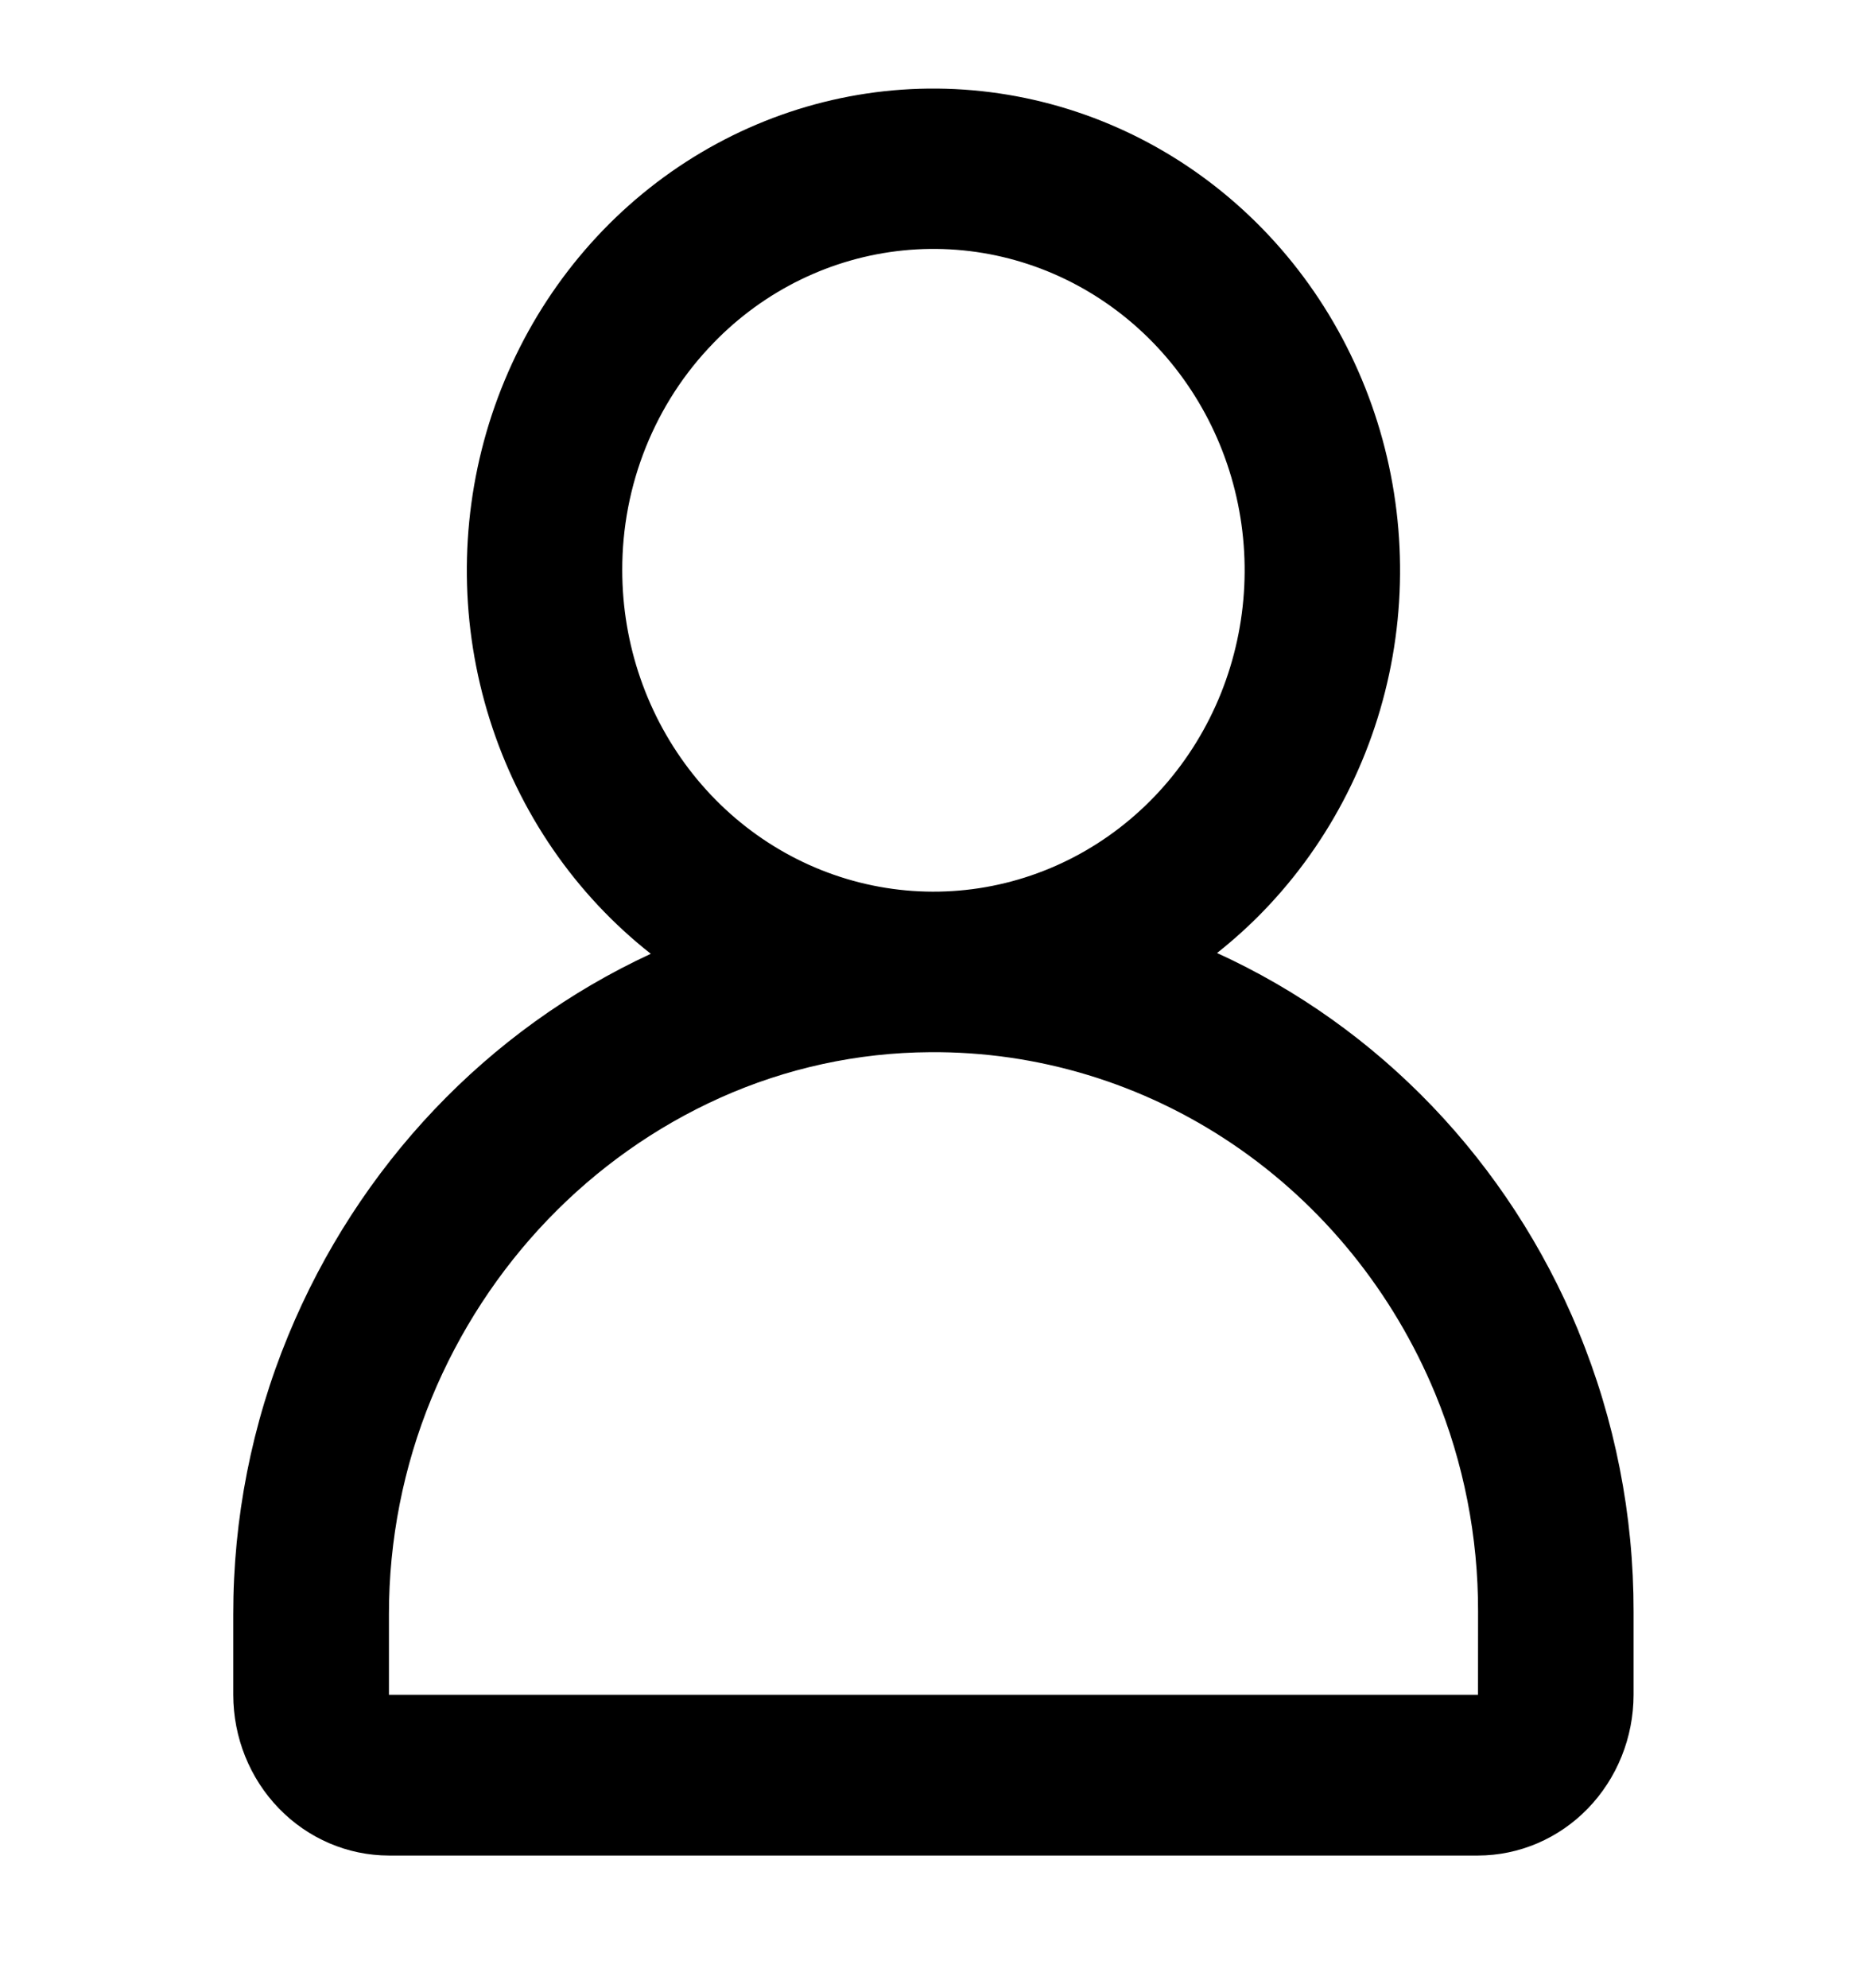
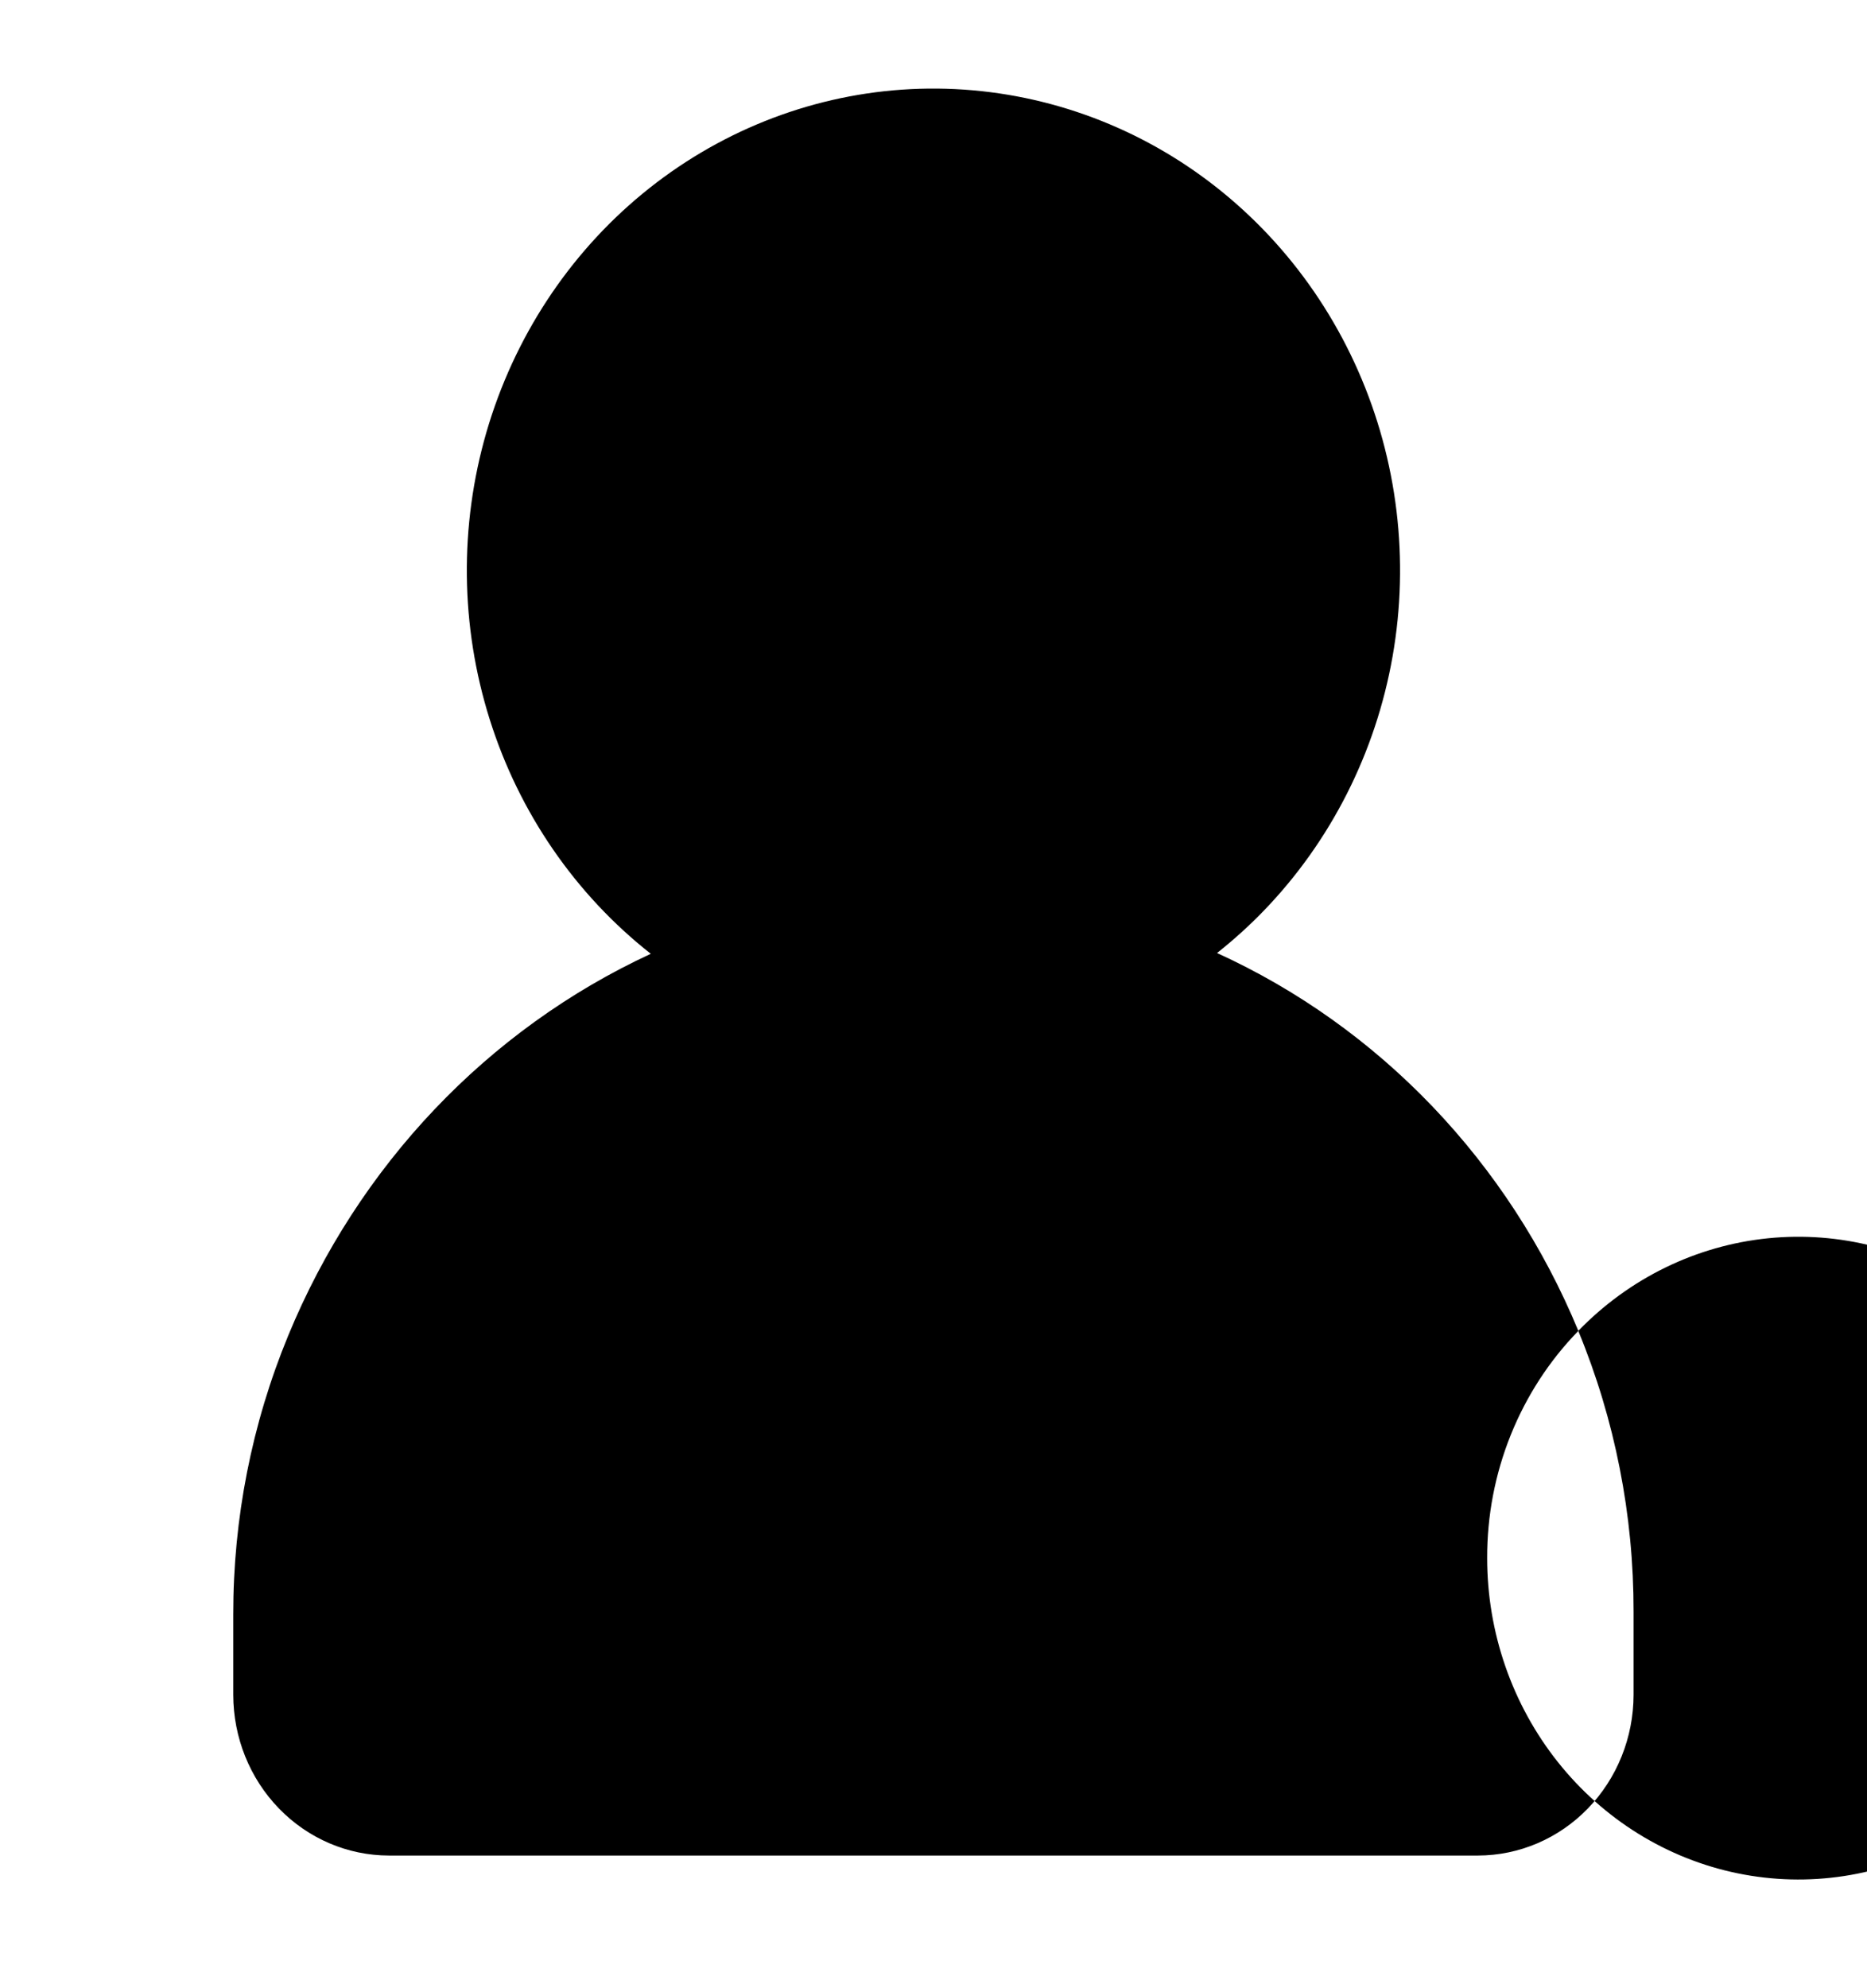
<svg xmlns="http://www.w3.org/2000/svg" fill="none" height="33" viewBox="0 0 31 33" width="31">
-   <path d="m26.207 22.089c-1.158-2.8-3.302-5.041-5.999-6.271.272-.215.53-.448.772-.698 1.114-1.151 1.862-2.626 2.143-4.227.281-1.601.082-3.253-.571-4.735-.652-1.482-1.727-2.722-3.081-3.557-1.354-.834-2.922-1.222-4.495-1.113-1.573.11-3.076.713-4.309 1.728-1.232 1.015-2.135 2.394-2.589 3.953-.453 1.559-.435 3.223.053 4.771.487 1.548 1.421 2.905 2.675 3.891-2.709 1.254-4.859 3.518-6.021 6.338-.604 1.464-.914 3.038-.912 4.629v1.333c.001.707.273 1.385.758 1.885.484.5 1.141.781 1.826.782h18.083c.685-.001 1.342-.282 1.826-.782.484-.5.757-1.178.758-1.885v-1.379c.003-1.602-.309-3.188-.918-4.662zm-14.361-16.396c.845-.873 1.958-1.415 3.147-1.536 1.19-.121 2.383.188 3.377.874.994.686 1.727 1.706 2.074 2.887.347 1.181.286 2.449-.171 3.589-.458 1.14-1.284 2.081-2.338 2.663-1.054.582-2.271.768-3.444.527-1.173-.241-2.228-.894-2.986-1.848s-1.173-2.15-1.173-3.384c-.002-.701.131-1.395.391-2.042s.641-1.235 1.123-1.729zm12.695 22.437h-18.083v-1.333c-.001-1.233.24-2.454.707-3.589.922-2.233 2.636-4.018 4.792-4.987 1.099-.493 2.283-.75 3.482-.757 1.785-.015 3.534.515 5.027 1.524 1.493 1.009 2.664 2.451 3.365 4.145.472 1.144.714 2.374.711 3.618z" fill="#000" />
+   <path d="m26.207 22.089c-1.158-2.8-3.302-5.041-5.999-6.271.272-.215.53-.448.772-.698 1.114-1.151 1.862-2.626 2.143-4.227.281-1.601.082-3.253-.571-4.735-.652-1.482-1.727-2.722-3.081-3.557-1.354-.834-2.922-1.222-4.495-1.113-1.573.11-3.076.713-4.309 1.728-1.232 1.015-2.135 2.394-2.589 3.953-.453 1.559-.435 3.223.053 4.771.487 1.548 1.421 2.905 2.675 3.891-2.709 1.254-4.859 3.518-6.021 6.338-.604 1.464-.914 3.038-.912 4.629v1.333c.001.707.273 1.385.758 1.885.484.5 1.141.781 1.826.782h18.083c.685-.001 1.342-.282 1.826-.782.484-.5.757-1.178.758-1.885v-1.379c.003-1.602-.309-3.188-.918-4.662zc.845-.873 1.958-1.415 3.147-1.536 1.19-.121 2.383.188 3.377.874.994.686 1.727 1.706 2.074 2.887.347 1.181.286 2.449-.171 3.589-.458 1.14-1.284 2.081-2.338 2.663-1.054.582-2.271.768-3.444.527-1.173-.241-2.228-.894-2.986-1.848s-1.173-2.15-1.173-3.384c-.002-.701.131-1.395.391-2.042s.641-1.235 1.123-1.729zm12.695 22.437h-18.083v-1.333c-.001-1.233.24-2.454.707-3.589.922-2.233 2.636-4.018 4.792-4.987 1.099-.493 2.283-.75 3.482-.757 1.785-.015 3.534.515 5.027 1.524 1.493 1.009 2.664 2.451 3.365 4.145.472 1.144.714 2.374.711 3.618z" fill="#000" />
</svg>